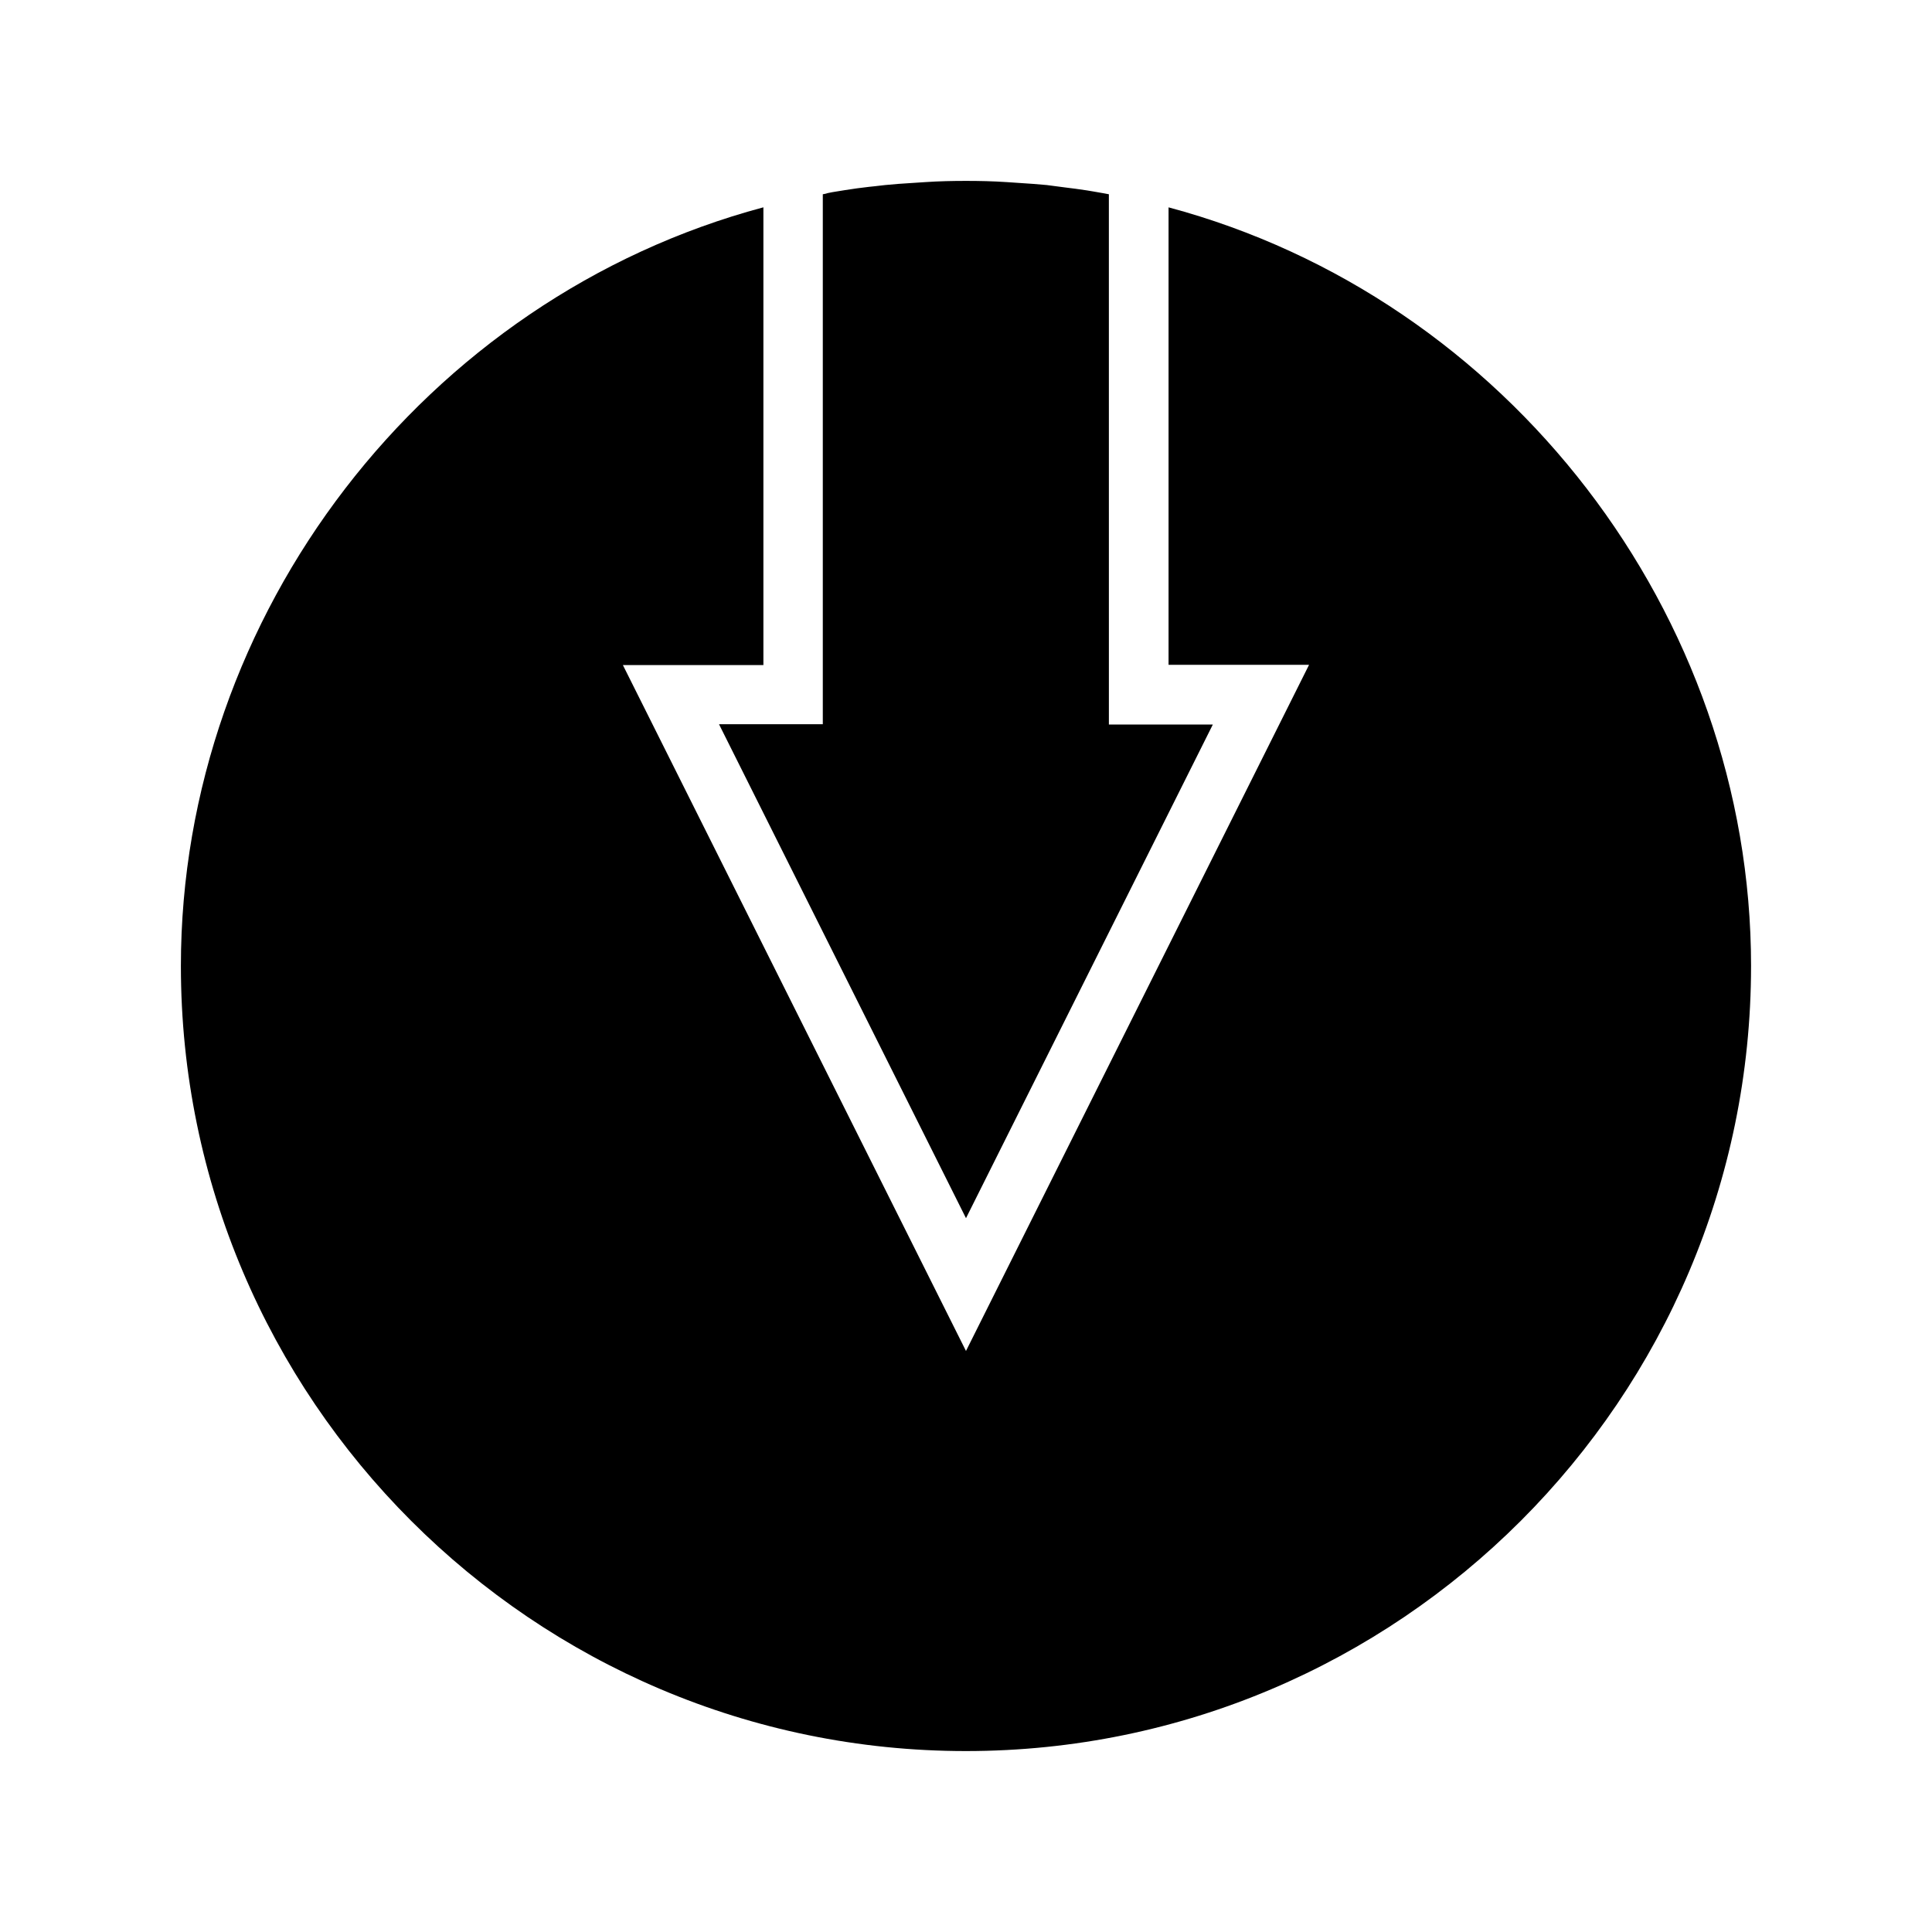
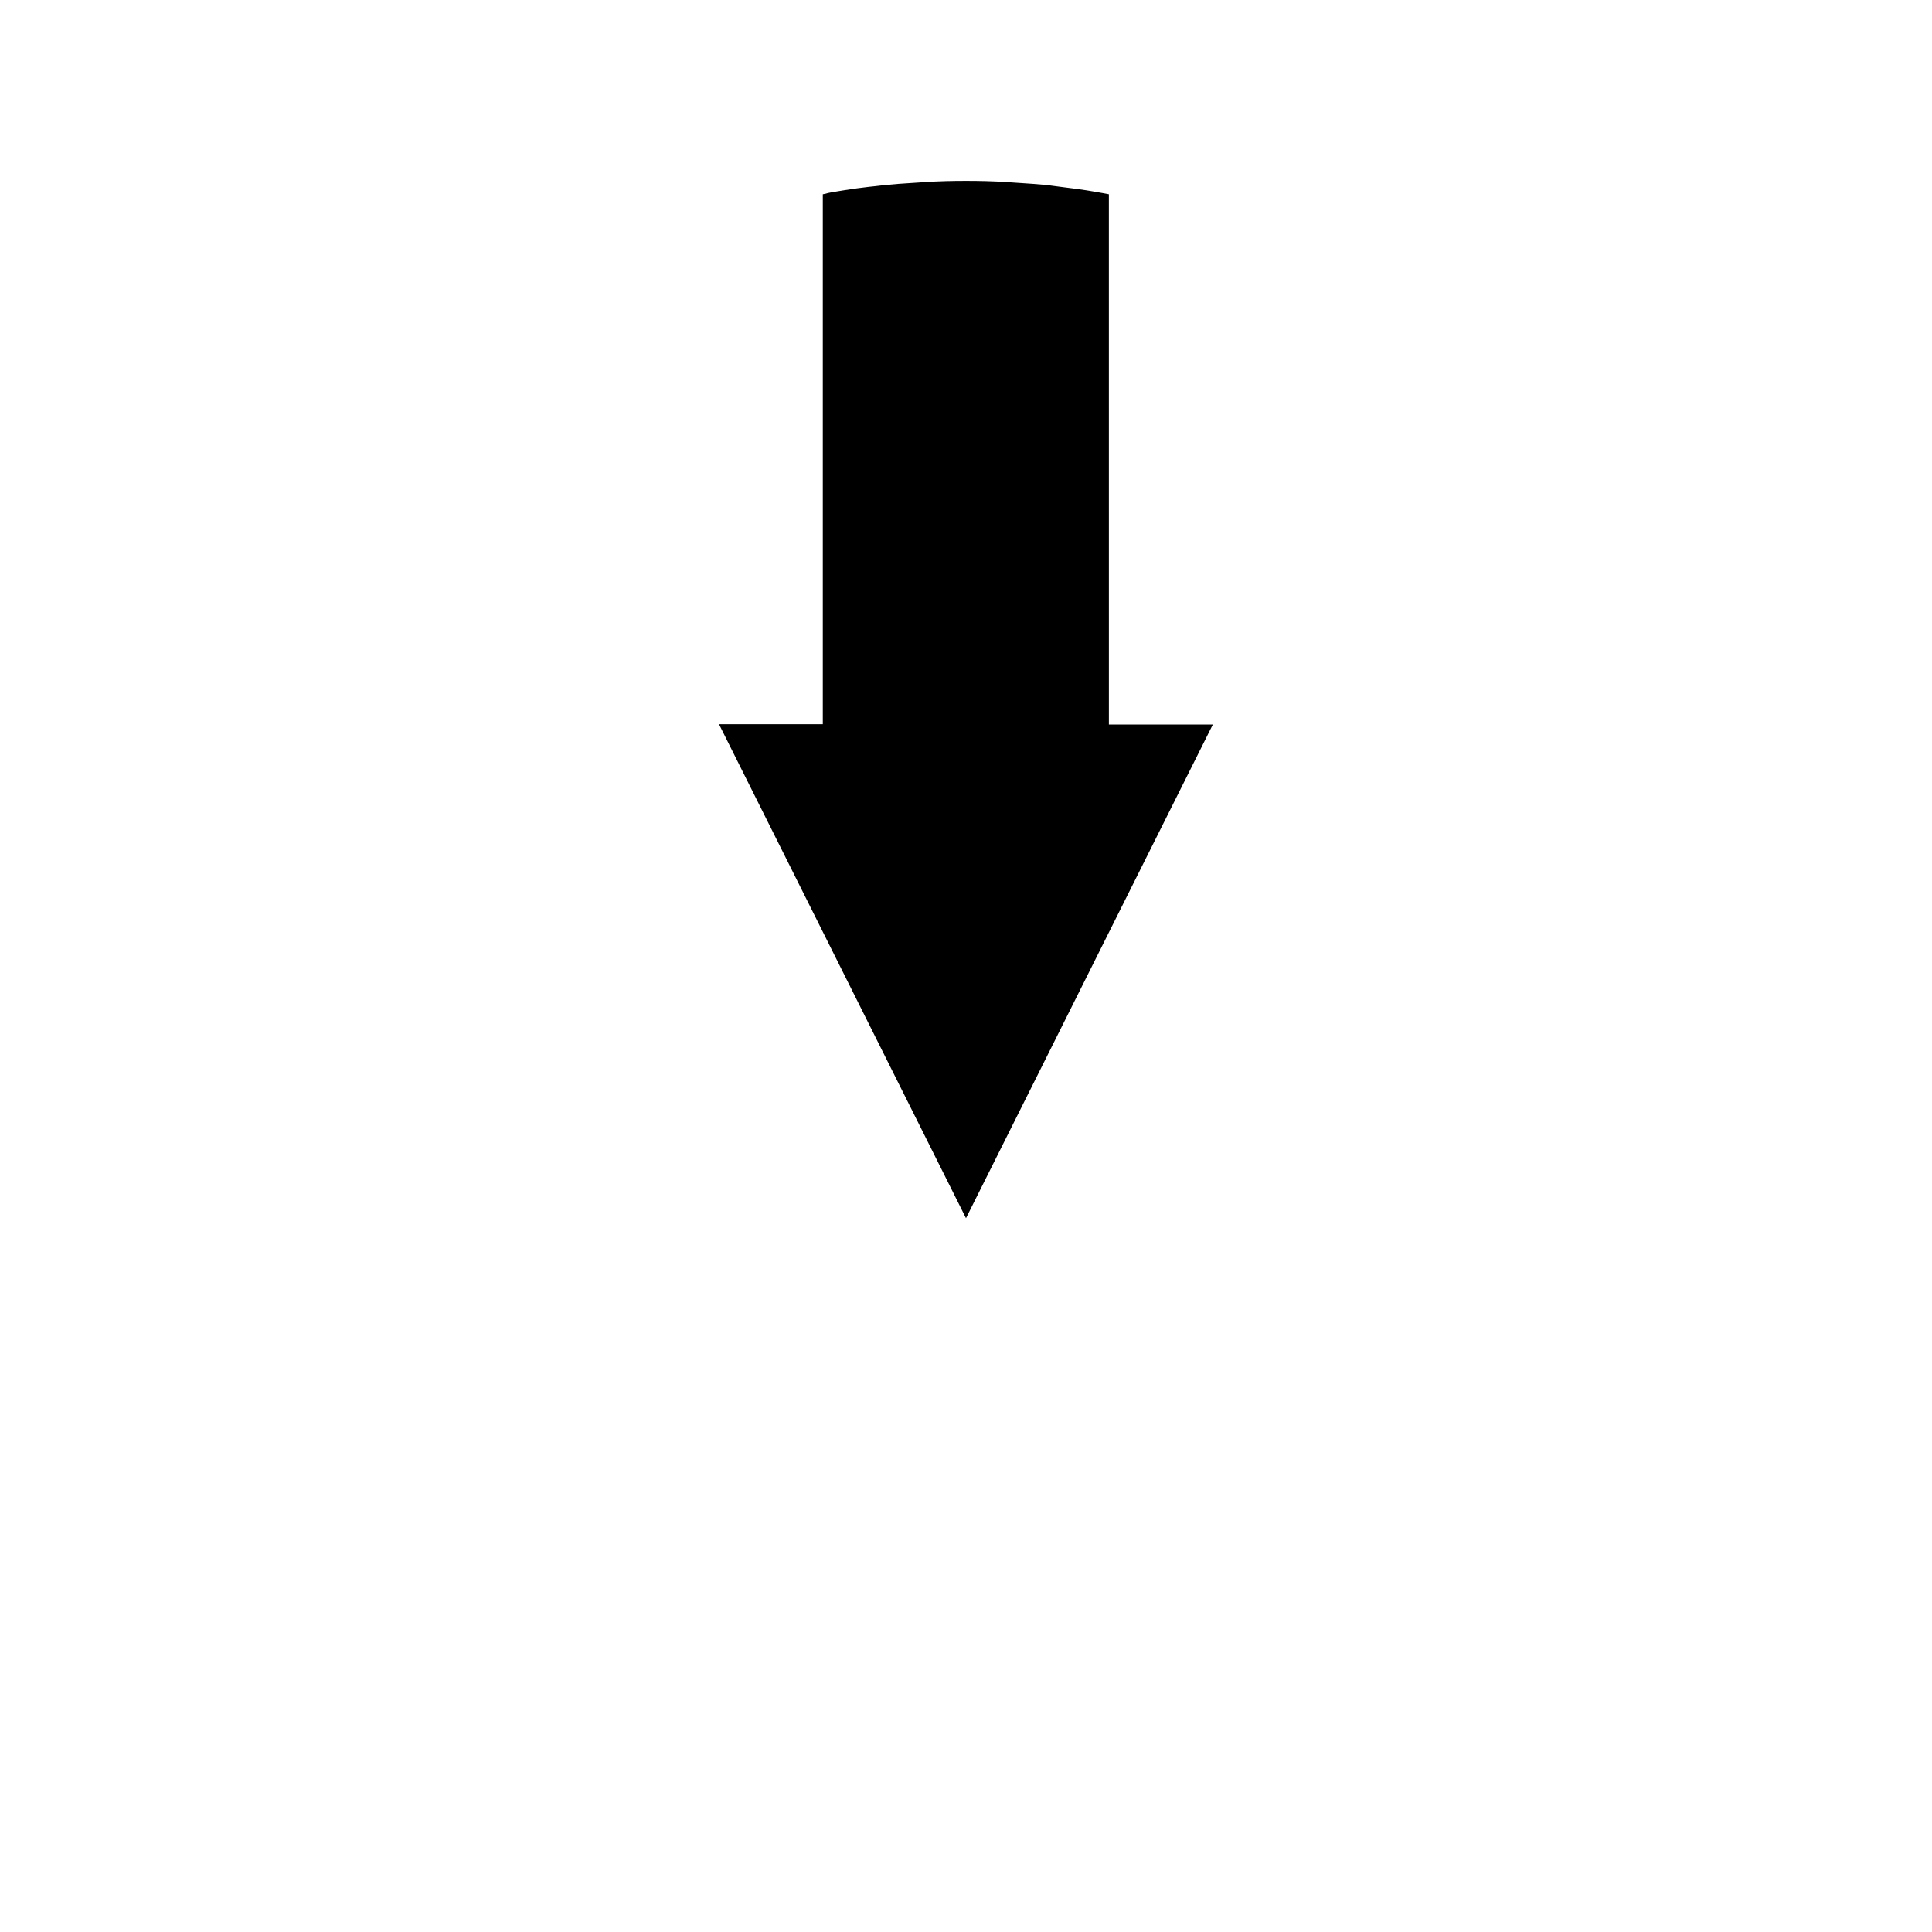
<svg xmlns="http://www.w3.org/2000/svg" fill="#000000" width="800px" height="800px" version="1.1" viewBox="144 144 512 512">
  <g>
    <path d="m334.58 336 65.418 130.83 65.418-130.83h-27.551l-0.004-140.52c-0.395-0.078-0.867-0.16-1.262-0.238l-1.34-0.234c-1.023-0.156-2.125-0.395-3.227-0.551-1.969-0.316-3.938-0.551-5.824-0.789l-4.801-0.629c-2.441-0.234-4.801-0.395-7.242-0.551l-3.465-0.234c-3.543-0.238-7.164-0.316-10.703-0.316-3.543 0-7.164 0.078-10.707 0.316l-3.543 0.234c-2.598 0.156-4.879 0.316-7.164 0.551-0.945 0.078-1.812 0.234-2.754 0.316l-1.496 0.156c-2.203 0.234-4.328 0.551-6.375 0.867-1.102 0.156-2.281 0.395-3.387 0.551l-1.18 0.234c-0.395 0.156-0.867 0.238-1.34 0.316v140.44h-27.473z" />
-     <path d="m608.05 400c0-93.285-64.629-177.04-154.37-201.05v121.23h37.234l-90.918 181.84-90.922-181.77h37.234v-121.31c-89.742 24.012-154.37 107.77-154.37 201.05 0 114.7 93.363 208.06 208.06 208.06 114.7-0.004 208.05-93.363 208.05-208.06z" />
  </g>
</svg>